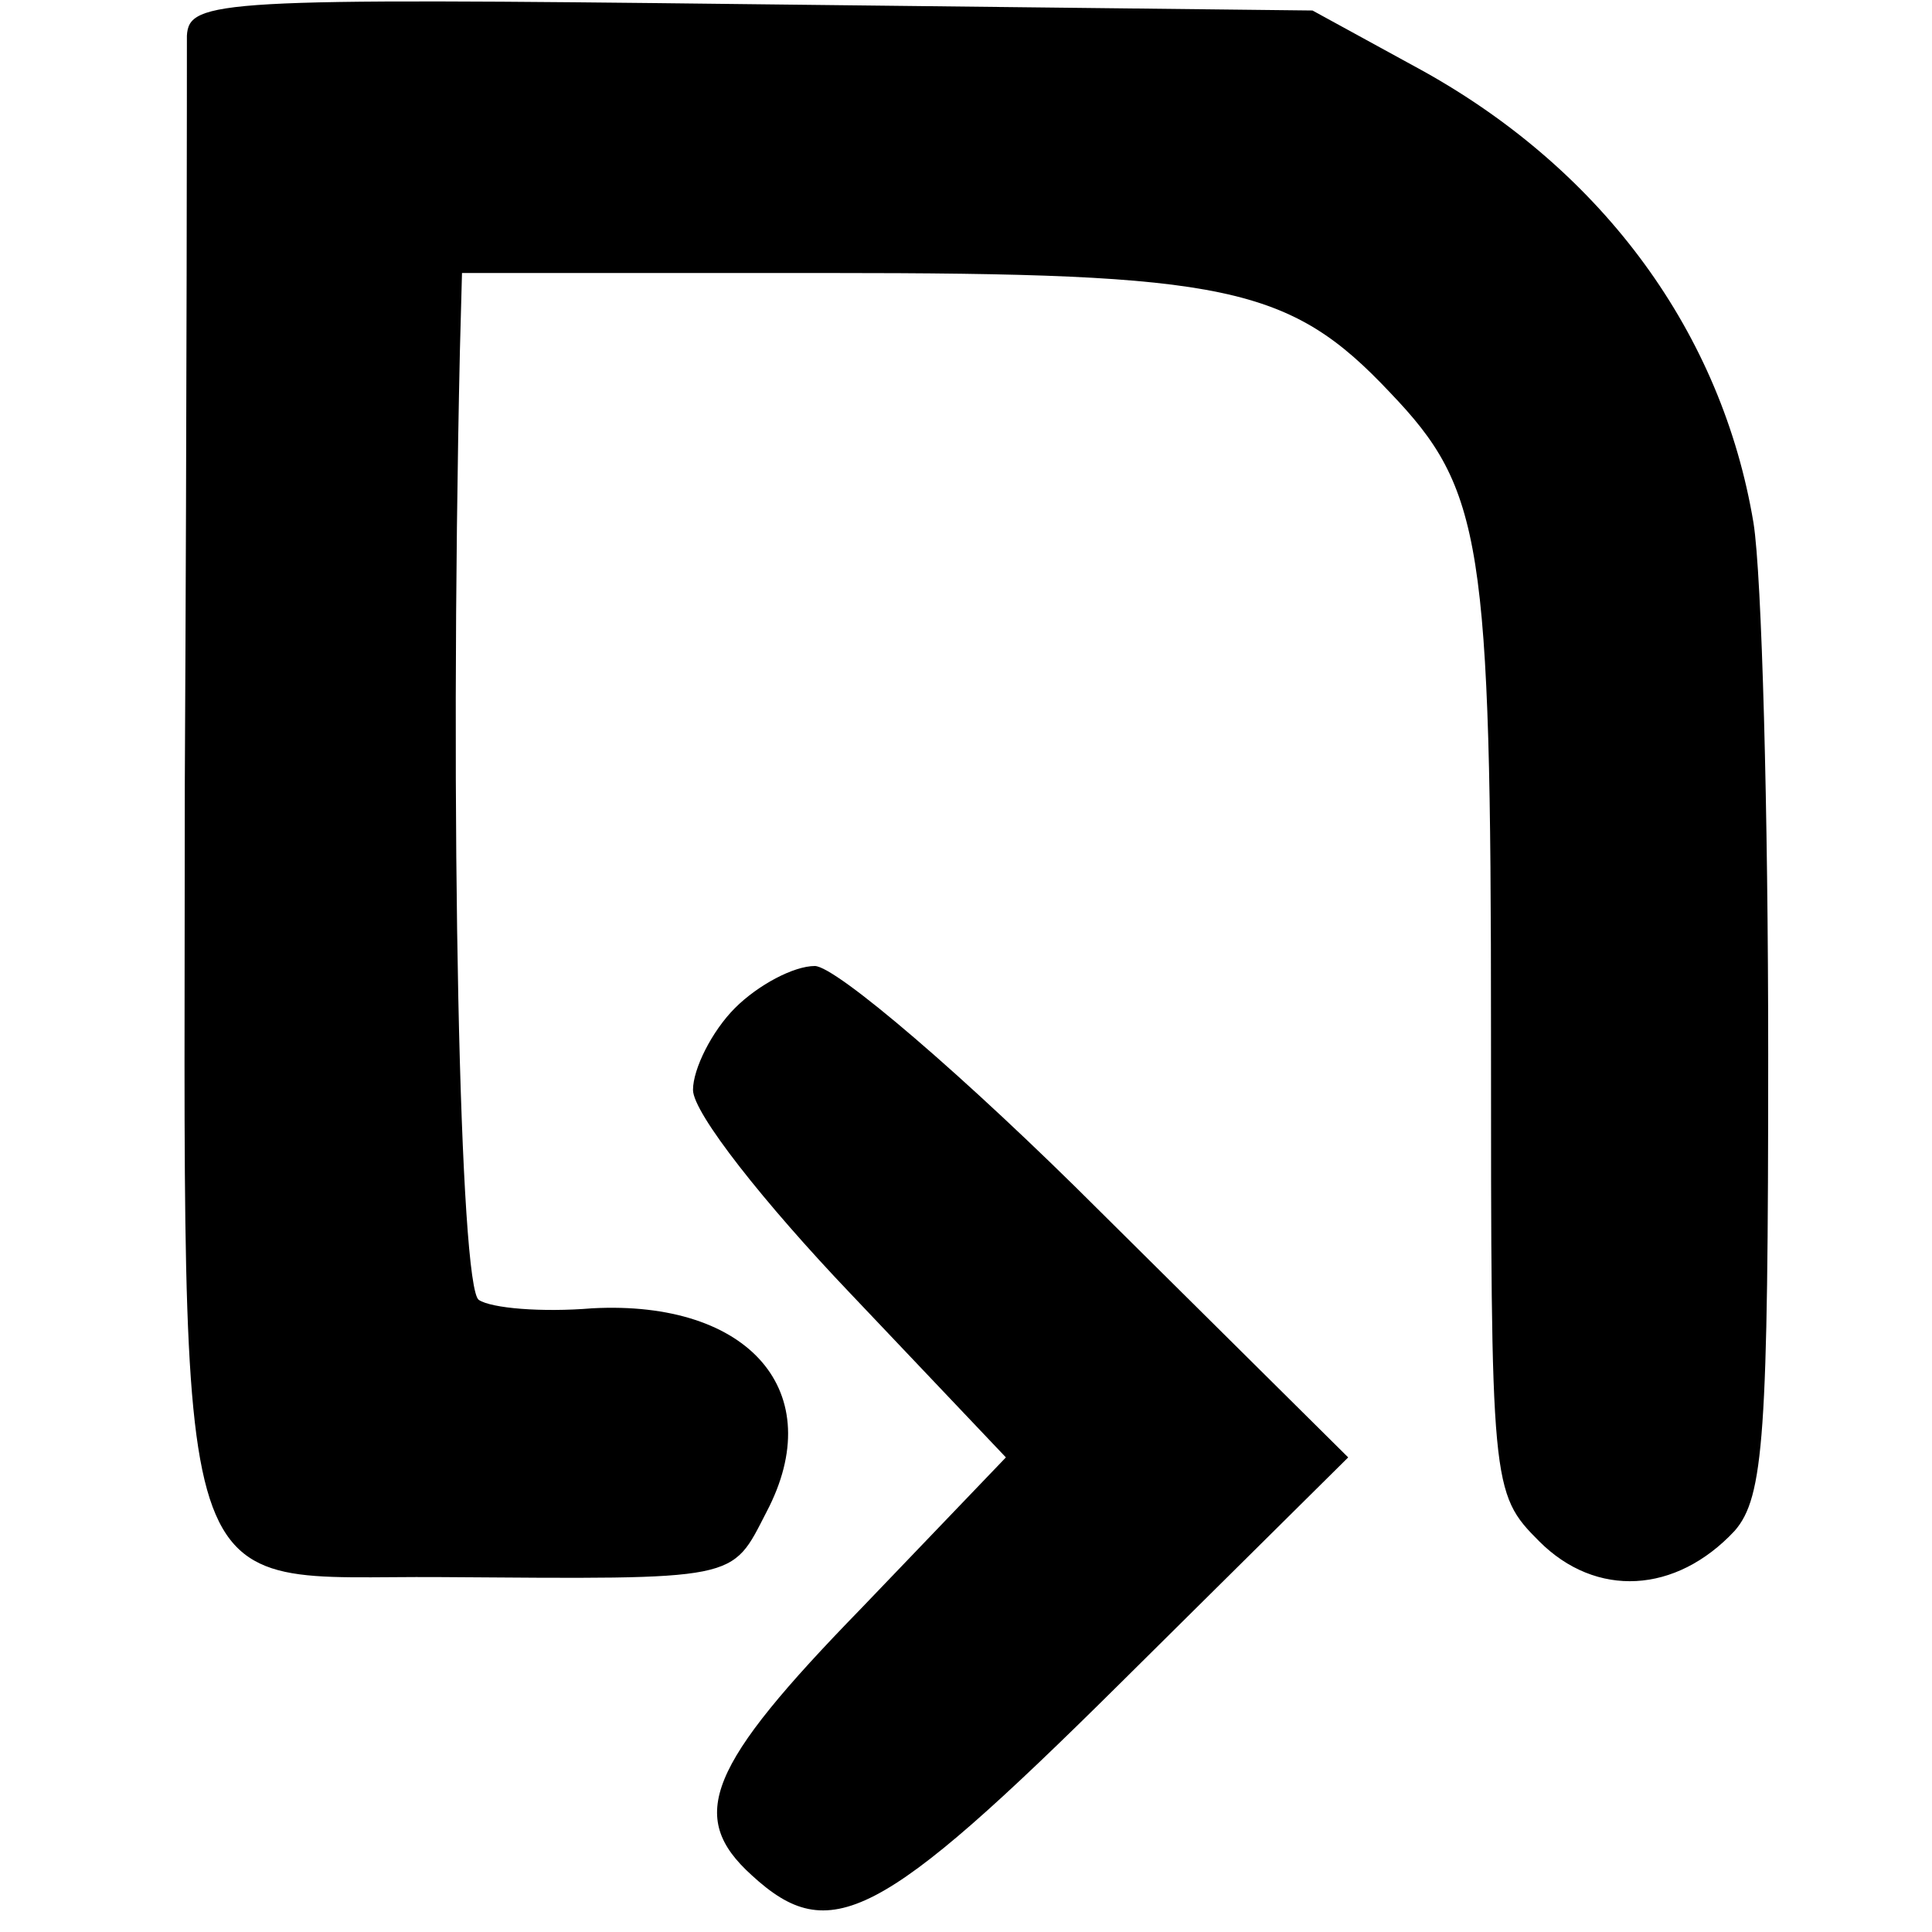
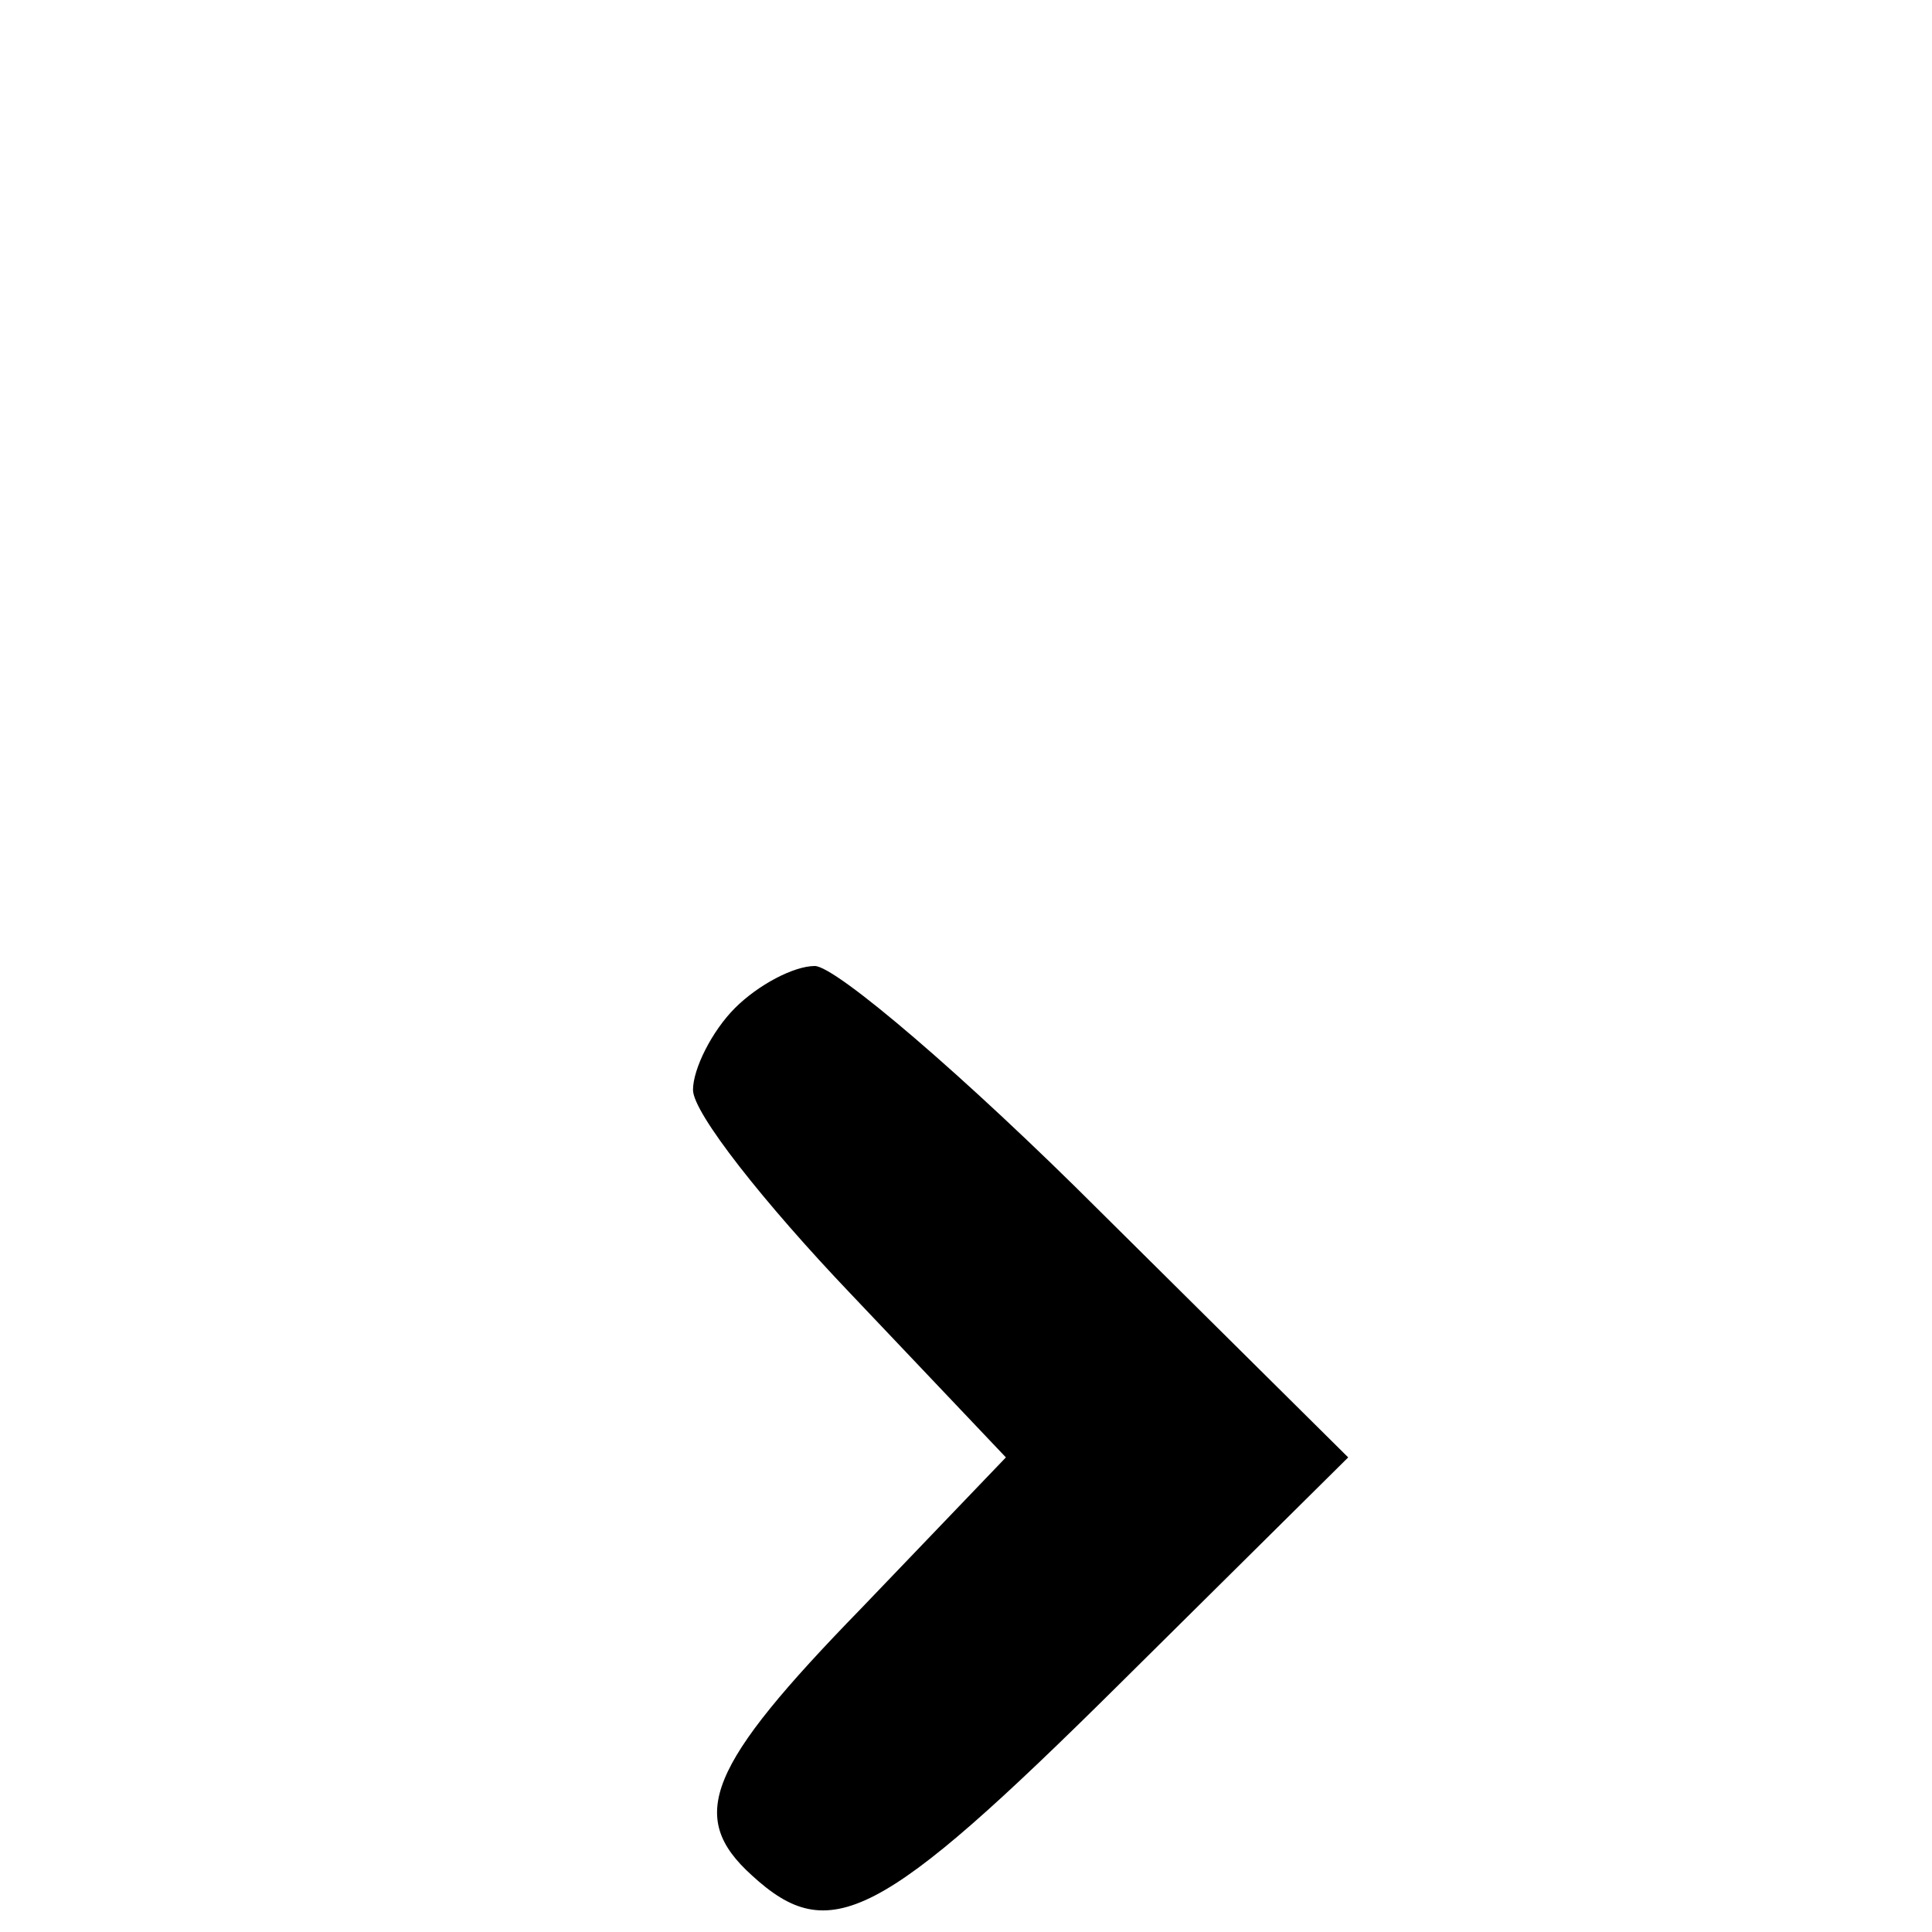
<svg xmlns="http://www.w3.org/2000/svg" version="1.0" width="92pt" height="92pt" viewBox="0 0 92 92" preserveAspectRatio="xMidYMid meet">
  <g transform="translate(0,92) scale(0.1,-0.1)" fill="#000000" stroke="none">
-     <path d="M89 903 c0 -10 0 -171 -1 -357 0 -404 -9 -376 122 -377 143 -1 138 -2 155 31 30 57 -8 101 -83 97 -24 -2 -48 0 -54 4 -9 6 -14 226 -9 452 l1 37 174 0 c190 0 220 -6 268 -57 44 -46 48 -71 48 -304 0 -217 0 -220 23 -243 27 -27 65 -25 93 5 14 16 16 46 16 227 0 115 -3 228 -7 253 -15 90 -71 167 -157 215 l-53 29 -267 3 c-254 3 -268 2 -269 -15z" />
    <path d="M350 440 c-11 -11 -20 -29 -20 -39 0 -11 34 -54 75 -97 l74 -78 -69 -72 c-73 -75 -83 -99 -52 -127 37 -34 61 -22 175 91 l109 108 -118 117 c-64 64 -126 117 -136 117 -10 0 -27 -9 -38 -20z" />
  </g>
</svg>